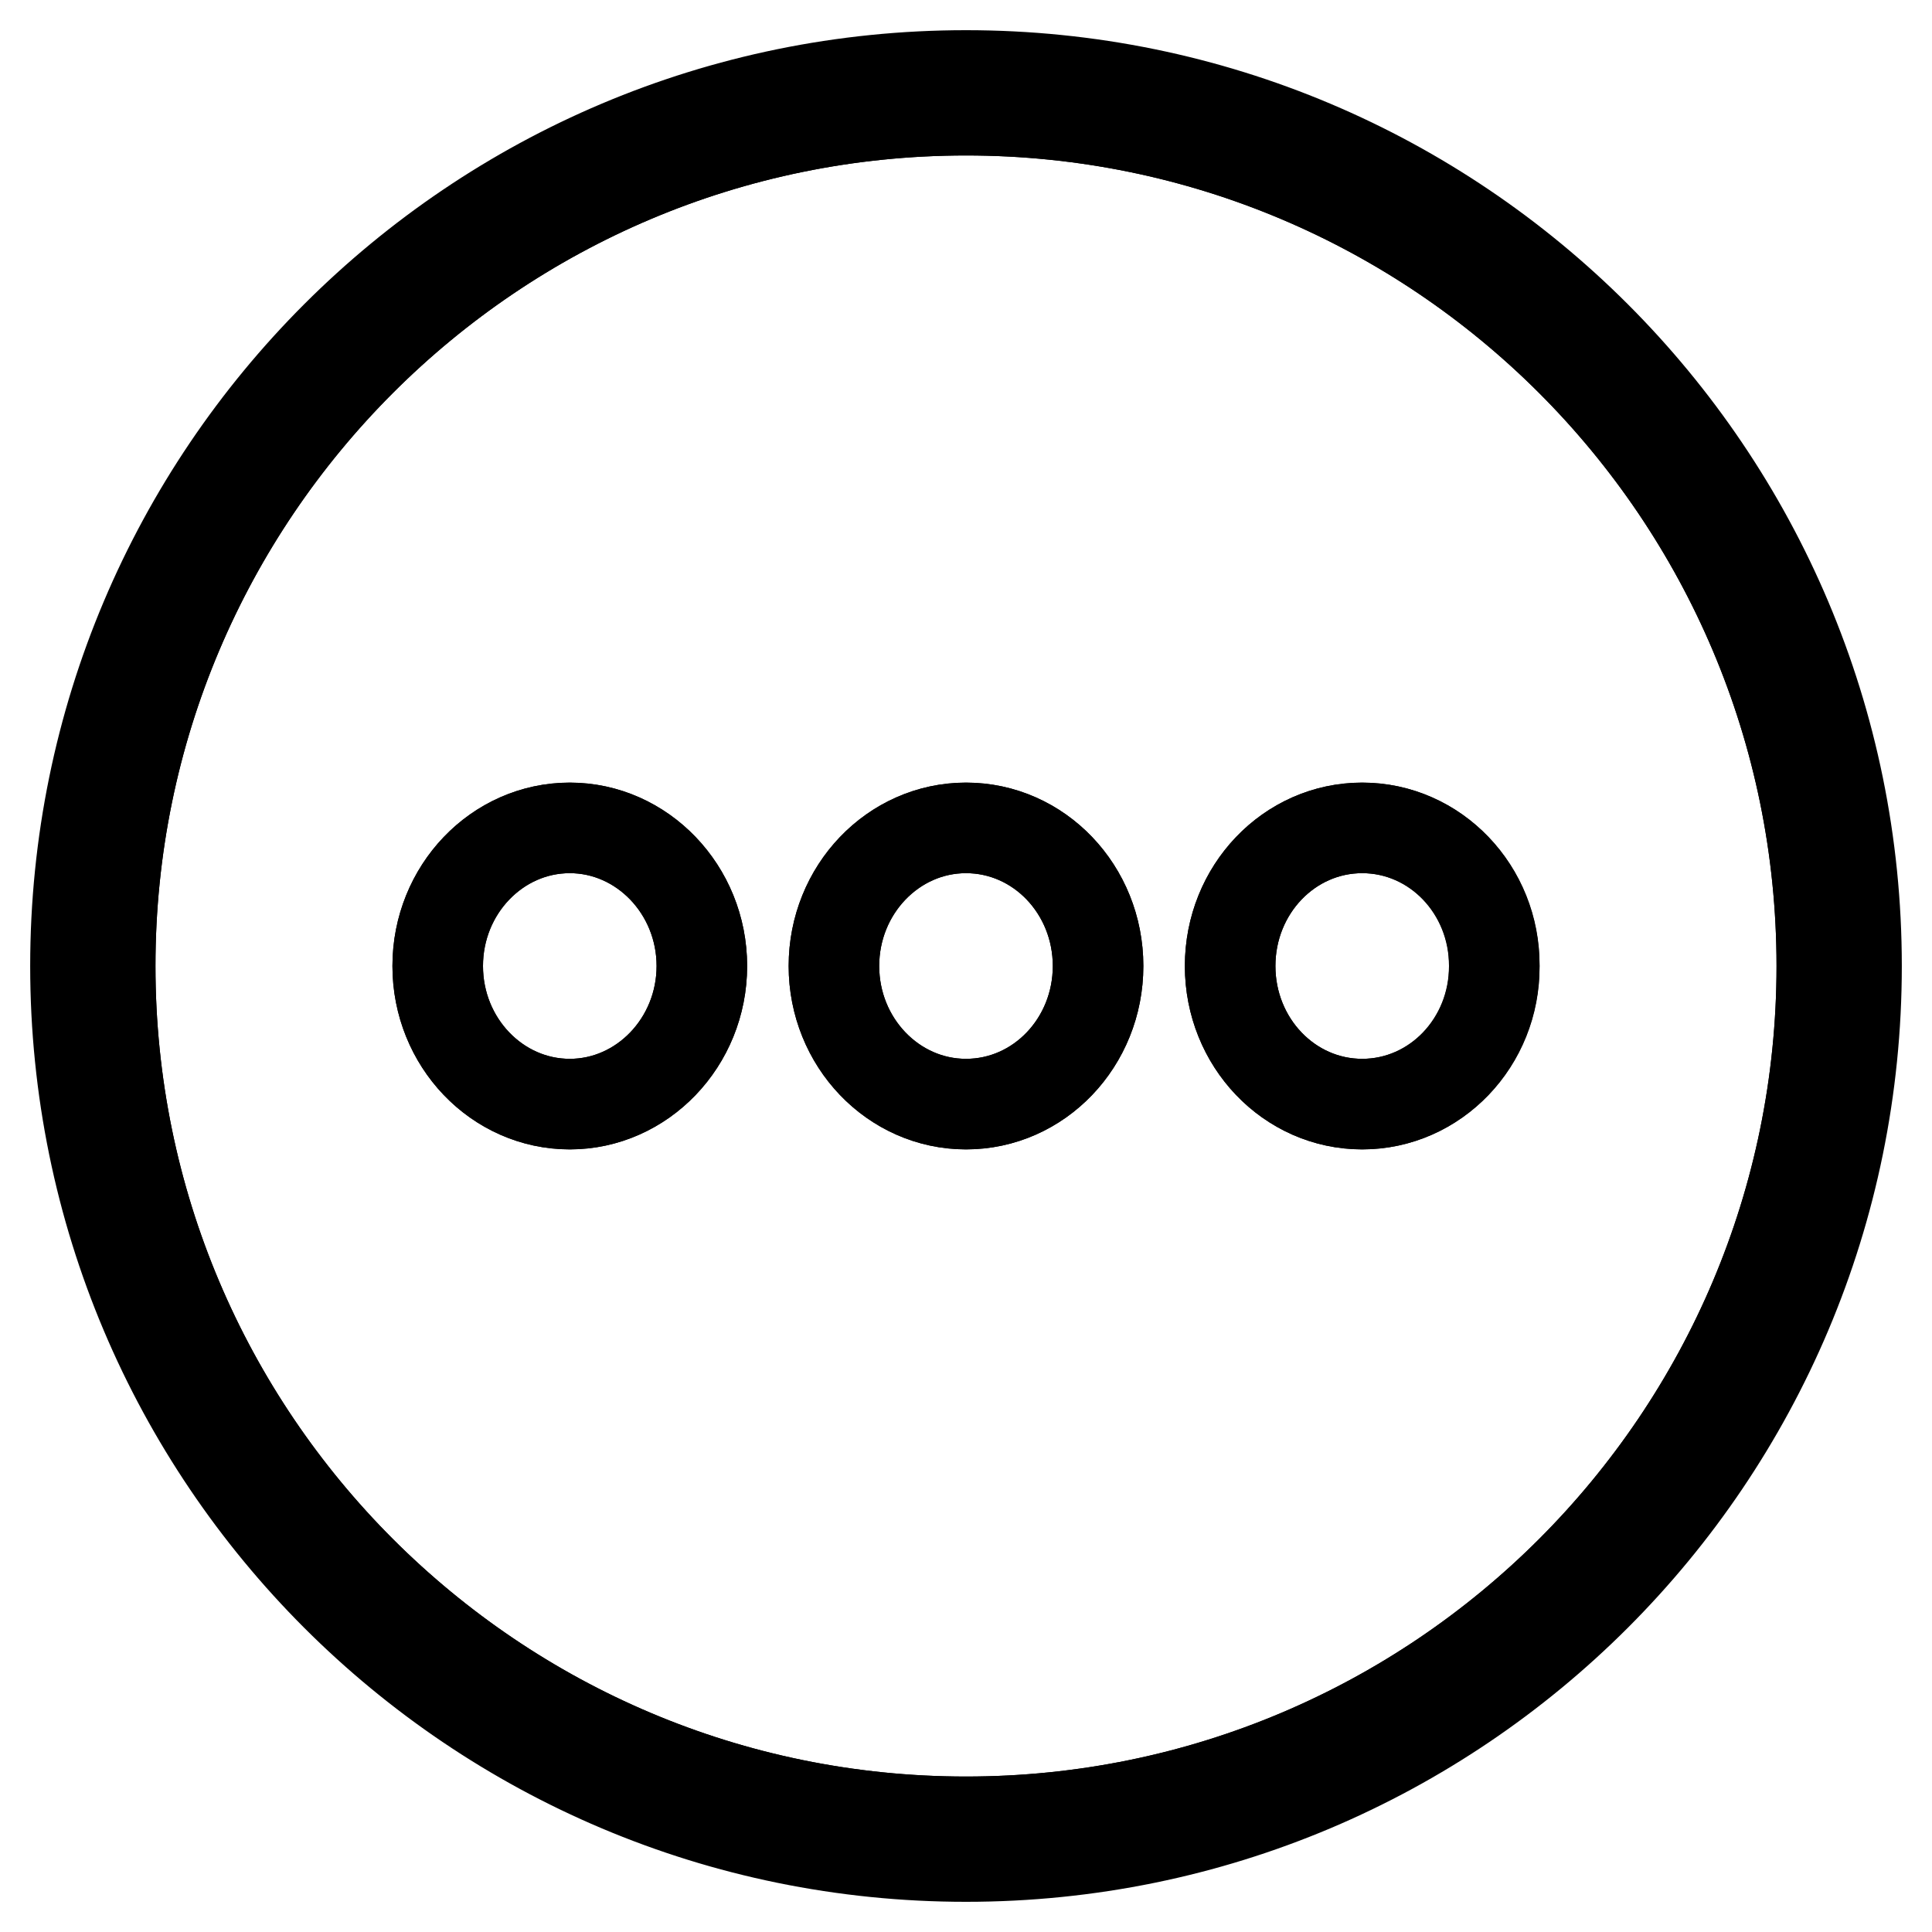
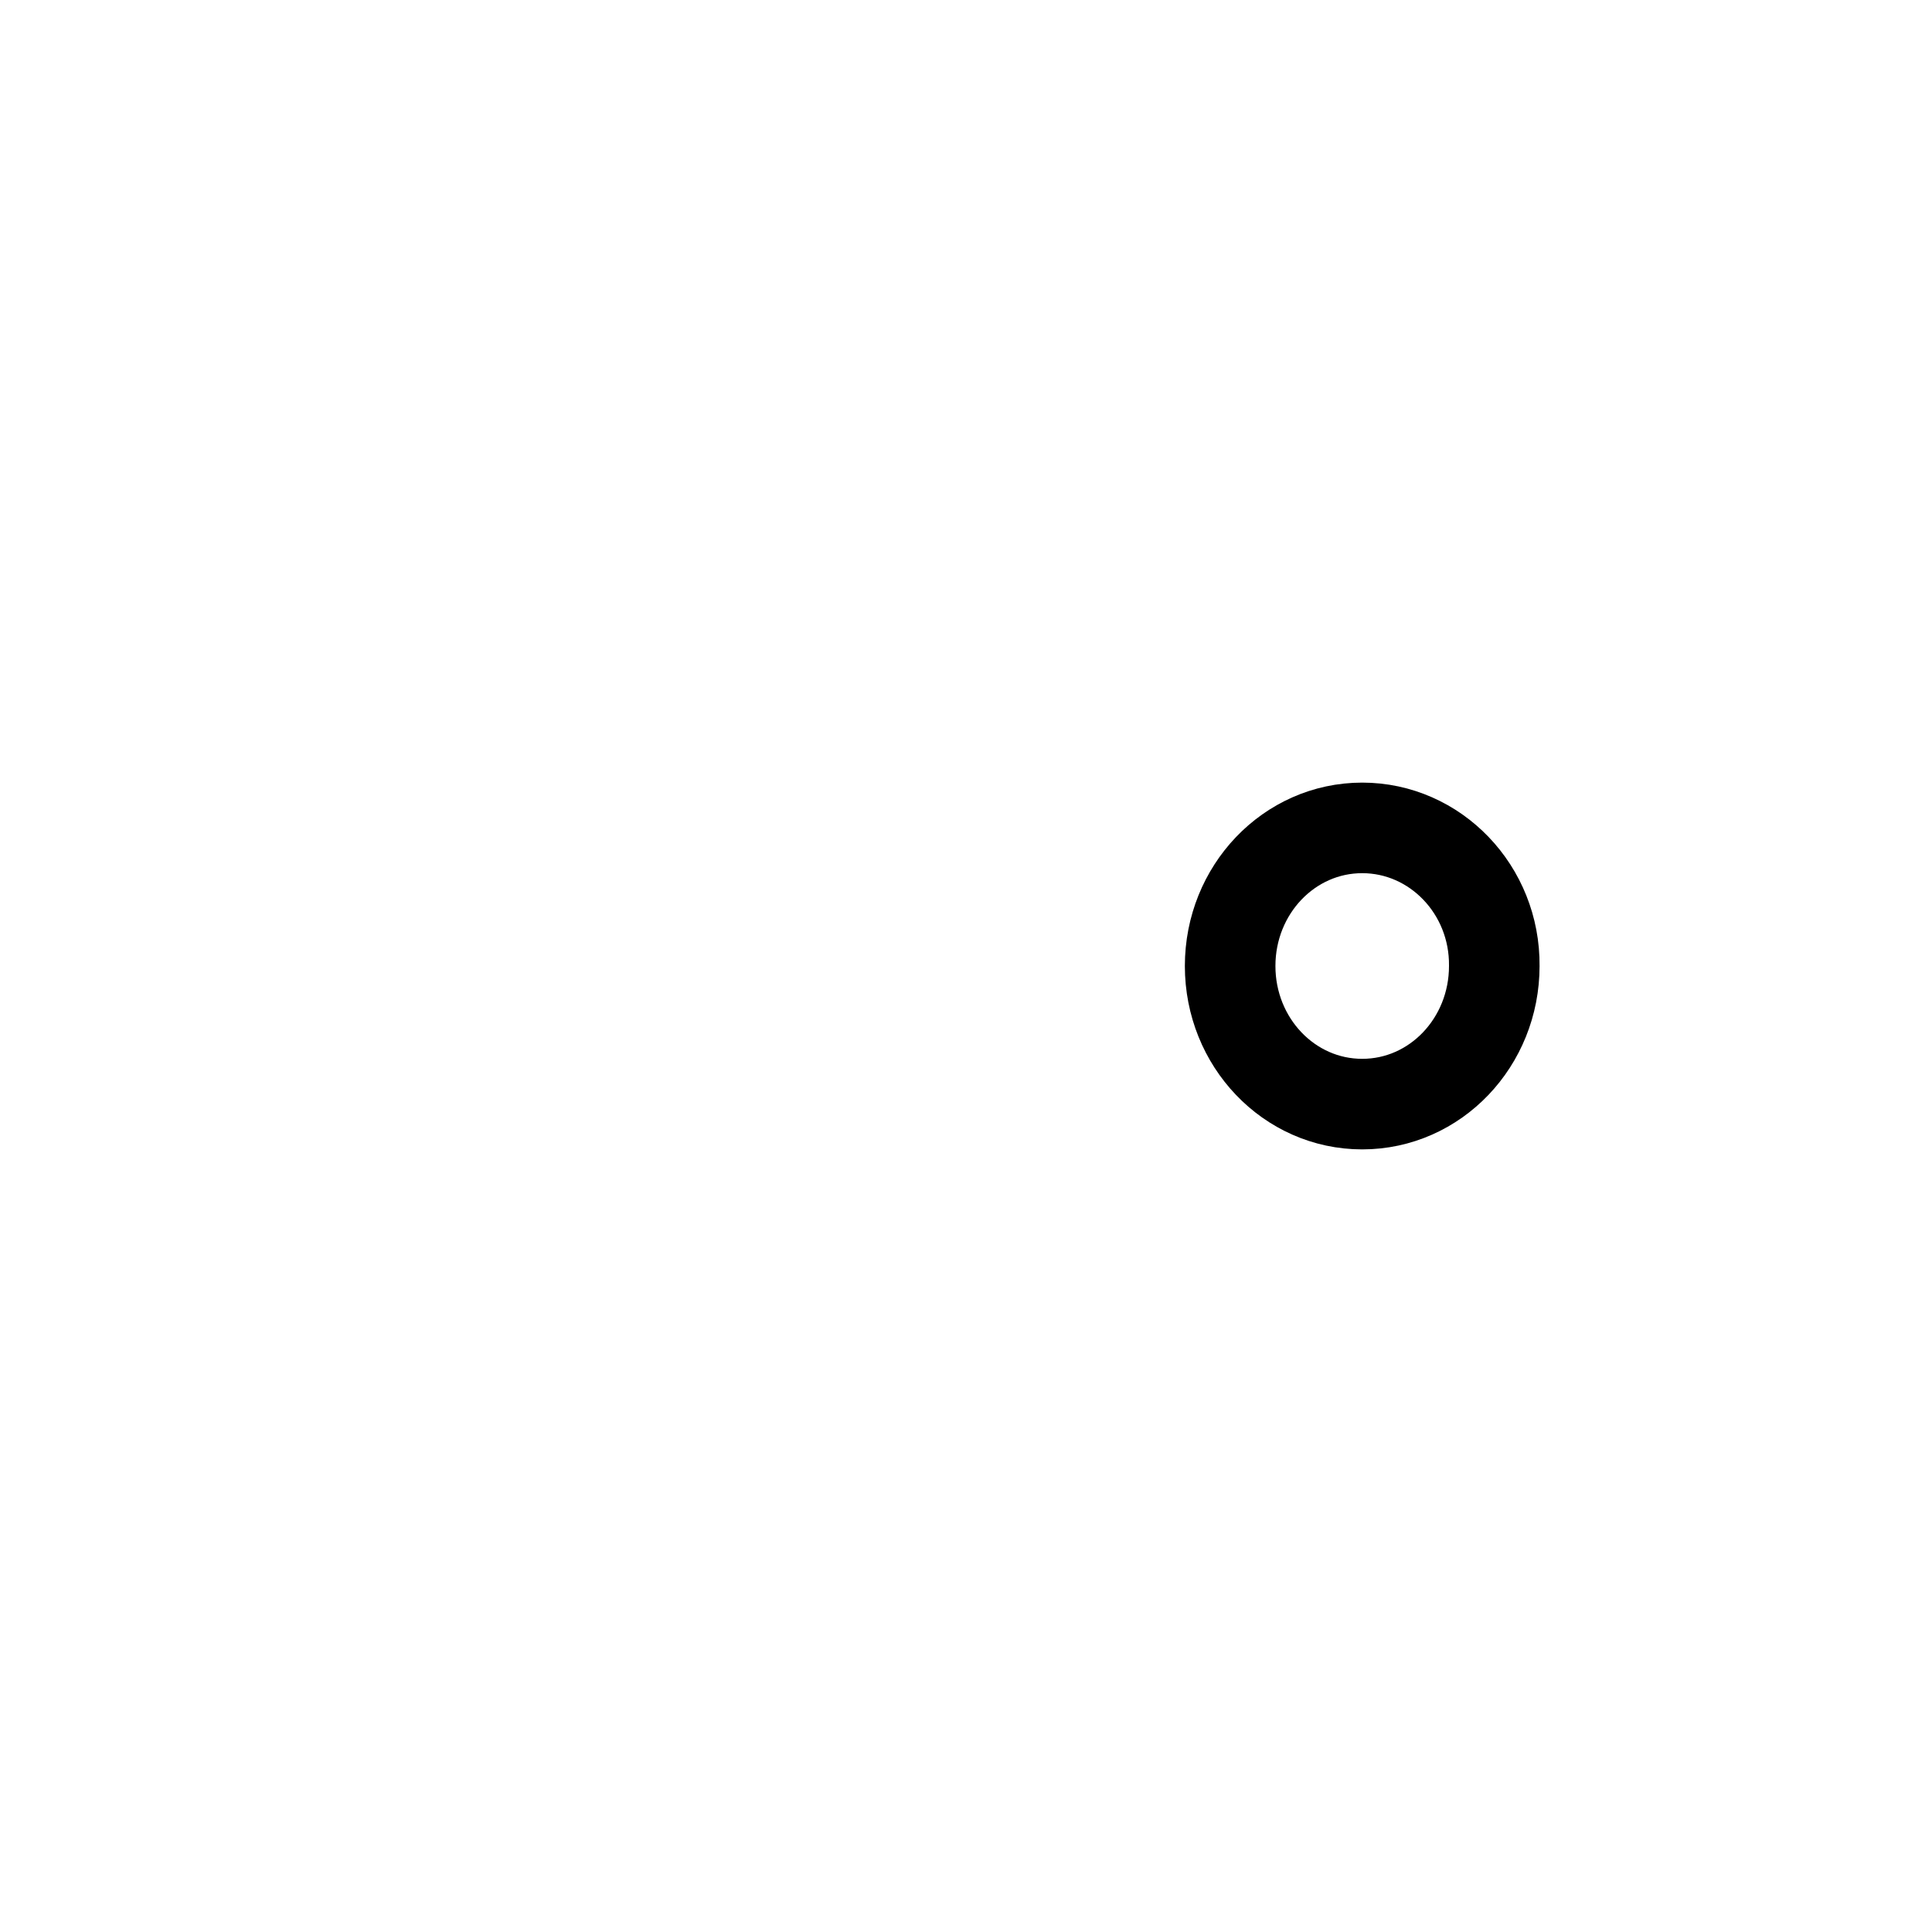
<svg xmlns="http://www.w3.org/2000/svg" version="1.1" x="0px" y="0px" viewBox="0 0 256 256" enable-background="new 0 0 256 256" xml:space="preserve">
  <g>
    <g>
      <path stroke-width="12" fill-opacity="0" stroke="#000000" d="M234.4,111.2" />
-       <path stroke-width="12" fill-opacity="0" stroke="#000000" d="M128,14.6C65.4,14.6,14.6,65.4,14.6,128c0,62.6,50.8,113.4,113.4,113.4c62.6,0,113.4-50.8,113.4-113.4C241.4,65.4,190.6,14.6,128,14.6z M75.5,146.3c-9.7,0-17.5-8.2-17.5-18.3c0-10.1,7.9-18.3,17.5-18.3S93,117.9,93,128C93,138.1,85.1,146.3,75.5,146.3z M128,146.3c-9.7,0-17.5-8.2-17.5-18.3c0-10.1,7.9-18.3,17.5-18.3c9.7,0,17.5,8.2,17.5,18.3C145.5,138.1,137.7,146.3,128,146.3z M180.5,146.3c-9.7,0-17.5-8.2-17.5-18.3c0-10.1,7.8-18.3,17.5-18.3c9.7,0,17.5,8.2,17.5,18.3C198.1,138.1,190.2,146.3,180.5,146.3z" />
-       <path stroke-width="12" fill-opacity="0" stroke="#000000" d="M128,10C62.8,10,10,62.8,10,128c0,65.2,52.8,118,118,118c65.2,0,118-52.8,118-118C246,62.8,193.2,10,128,10z M128,241.4c-62.6,0-113.4-50.8-113.4-113.4C14.6,65.4,65.4,14.6,128,14.6c62.6,0,113.4,50.8,113.4,113.4C241.4,190.6,190.6,241.4,128,241.4z" />
      <path stroke-width="12" fill-opacity="0" stroke="#000000" d="M180.5,109.7c-9.7,0-17.5,8.2-17.5,18.3c0,10.1,7.8,18.3,17.5,18.3c9.7,0,17.5-8.2,17.5-18.3C198.1,117.9,190.2,109.7,180.5,109.7z" />
-       <path stroke-width="12" fill-opacity="0" stroke="#000000" d="M128,109.7c-9.7,0-17.5,8.2-17.5,18.3c0,10.1,7.9,18.3,17.5,18.3c9.7,0,17.5-8.2,17.5-18.3C145.5,117.9,137.7,109.7,128,109.7z" />
-       <path stroke-width="12" fill-opacity="0" stroke="#000000" d="M75.5,109.7c-9.7,0-17.5,8.2-17.5,18.3c0,10.1,7.9,18.3,17.5,18.3S93,138.1,93,128C93,117.9,85.1,109.7,75.5,109.7z" />
    </g>
  </g>
</svg>